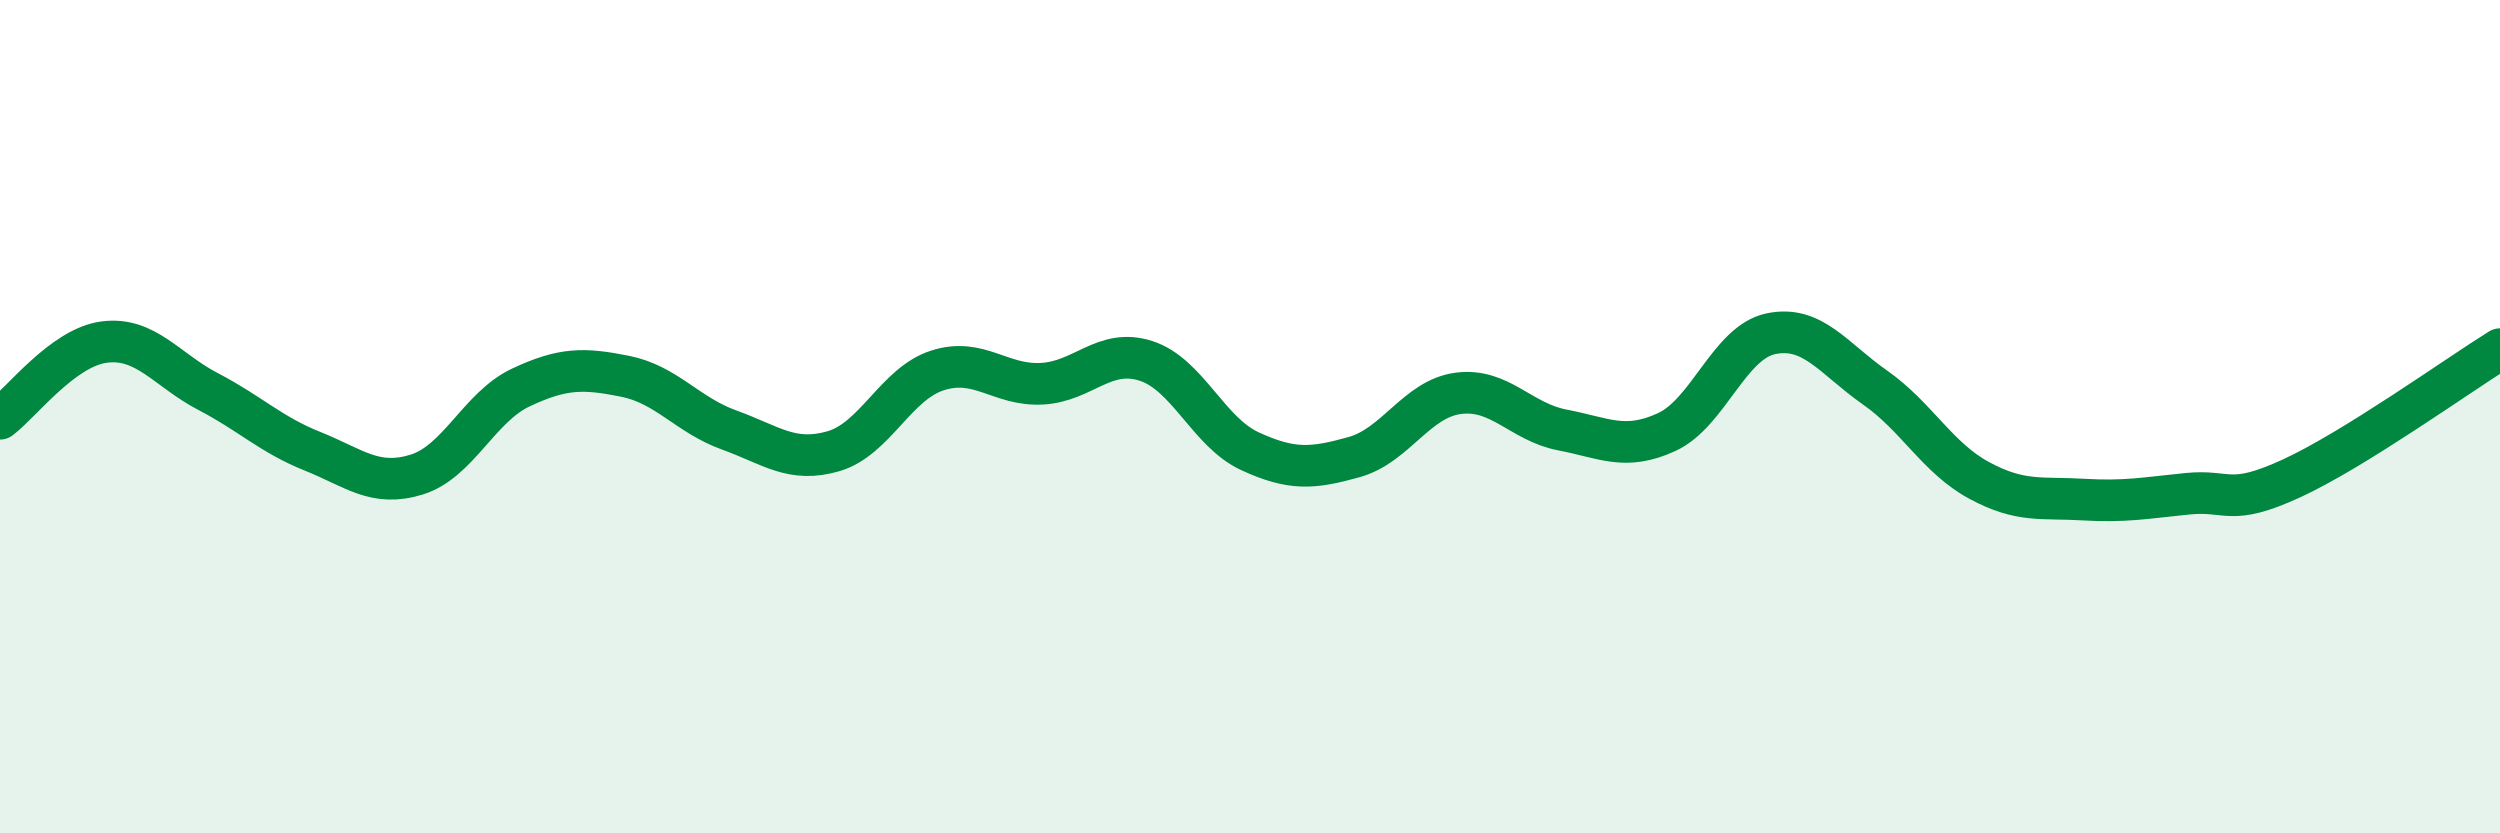
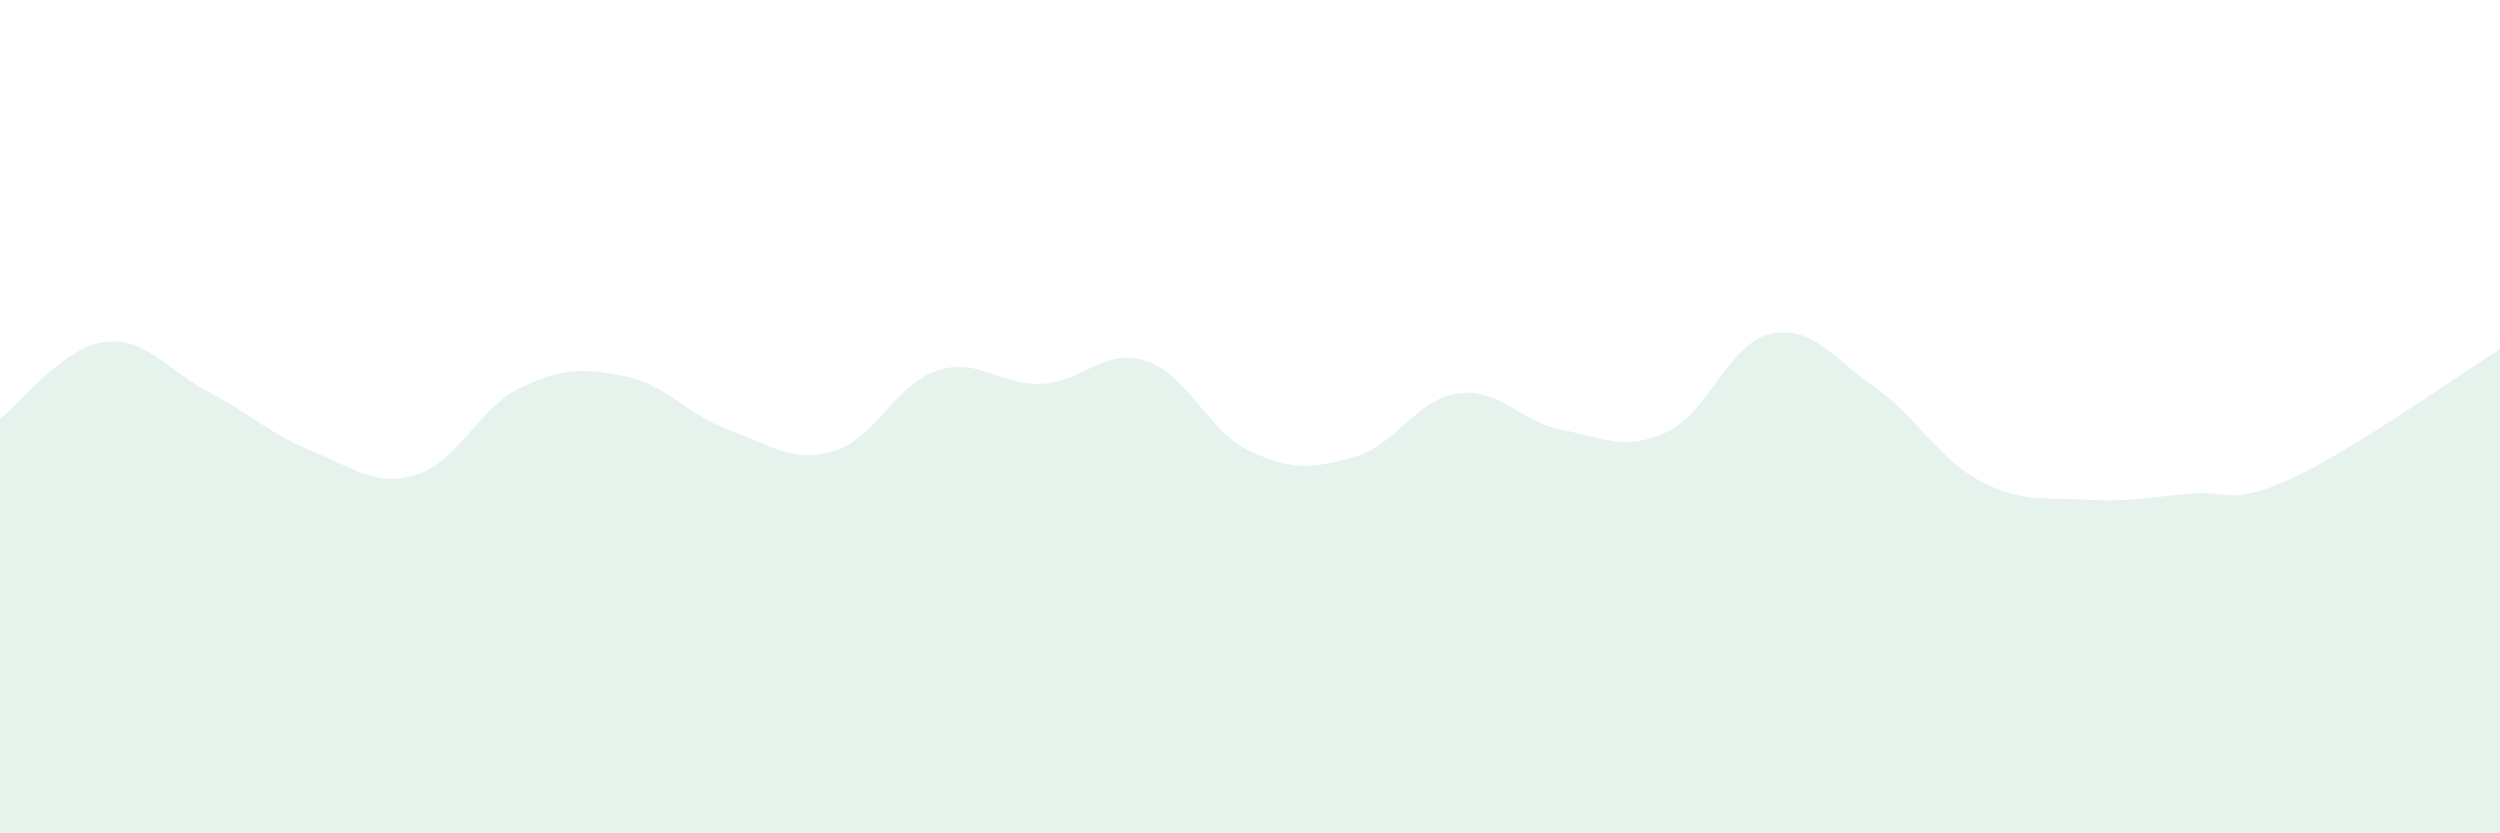
<svg xmlns="http://www.w3.org/2000/svg" width="60" height="20" viewBox="0 0 60 20">
  <path d="M 0,10.05 C 0.5,9.68 1.5,8.34 2.5,8.21 C 3.5,8.08 4,8.88 5,9.4 C 6,9.92 6.5,10.43 7.5,10.83 C 8.5,11.23 9,11.7 10,11.39 C 11,11.08 11.5,9.77 12.5,9.3 C 13.5,8.83 14,8.83 15,9.03 C 16,9.23 16.5,9.96 17.5,10.32 C 18.5,10.68 19,11.12 20,10.83 C 21,10.54 21.5,9.21 22.5,8.89 C 23.5,8.57 24,9.26 25,9.21 C 26,9.16 26.5,8.34 27.5,8.66 C 28.5,8.98 29,10.37 30,10.83 C 31,11.29 31.5,11.25 32.5,10.97 C 33.5,10.69 34,9.57 35,9.44 C 36,9.31 36.5,10.13 37.5,10.32 C 38.5,10.51 39,10.83 40,10.37 C 41,9.91 41.5,8.22 42.5,8.01 C 43.5,7.8 44,8.6 45,9.3 C 46,10 46.5,10.99 47.5,11.53 C 48.5,12.07 49,11.93 50,11.99 C 51,12.05 51.5,11.95 52.5,11.85 C 53.5,11.75 53.5,12.17 55,11.48 C 56.5,10.79 59,9 60,8.38L60 20L0 20Z" fill="#008740" opacity="0.1" stroke-linecap="round" stroke-linejoin="round" />
-   <path d="M 0,10.05 C 0.5,9.68 1.5,8.34 2.5,8.21 C 3.5,8.08 4,8.88 5,9.4 C 6,9.92 6.5,10.43 7.5,10.83 C 8.5,11.23 9,11.7 10,11.39 C 11,11.08 11.5,9.77 12.5,9.3 C 13.5,8.83 14,8.83 15,9.03 C 16,9.23 16.5,9.96 17.5,10.32 C 18.5,10.68 19,11.12 20,10.83 C 21,10.54 21.5,9.21 22.5,8.89 C 23.5,8.57 24,9.26 25,9.21 C 26,9.16 26.5,8.34 27.5,8.66 C 28.5,8.98 29,10.37 30,10.83 C 31,11.29 31.5,11.25 32.5,10.97 C 33.5,10.69 34,9.57 35,9.44 C 36,9.31 36.5,10.13 37.5,10.32 C 38.5,10.51 39,10.83 40,10.37 C 41,9.91 41.5,8.22 42.5,8.01 C 43.5,7.8 44,8.6 45,9.3 C 46,10 46.5,10.99 47.5,11.53 C 48.5,12.07 49,11.93 50,11.99 C 51,12.05 51.5,11.95 52.5,11.85 C 53.5,11.75 53.5,12.17 55,11.48 C 56.5,10.79 59,9 60,8.38" stroke="#008740" stroke-width="1" fill="none" stroke-linecap="round" stroke-linejoin="round" />
</svg>